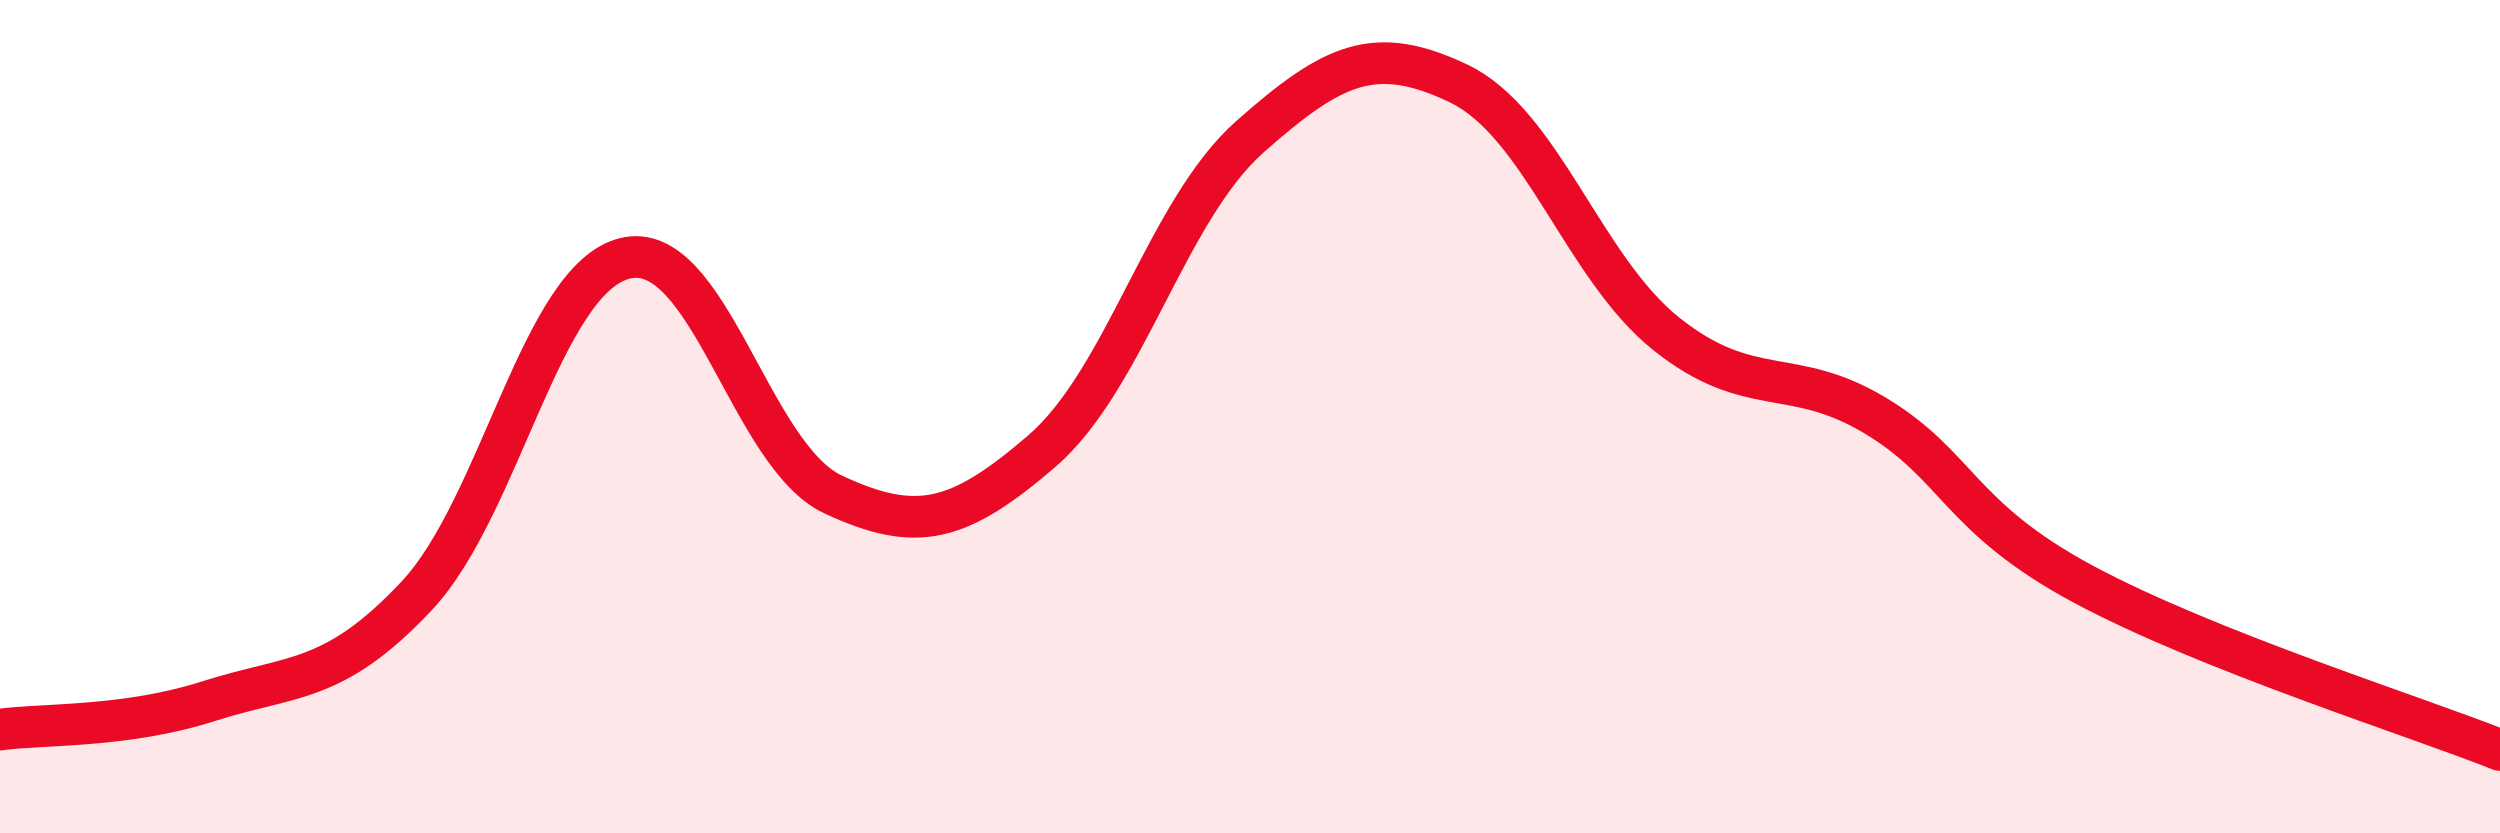
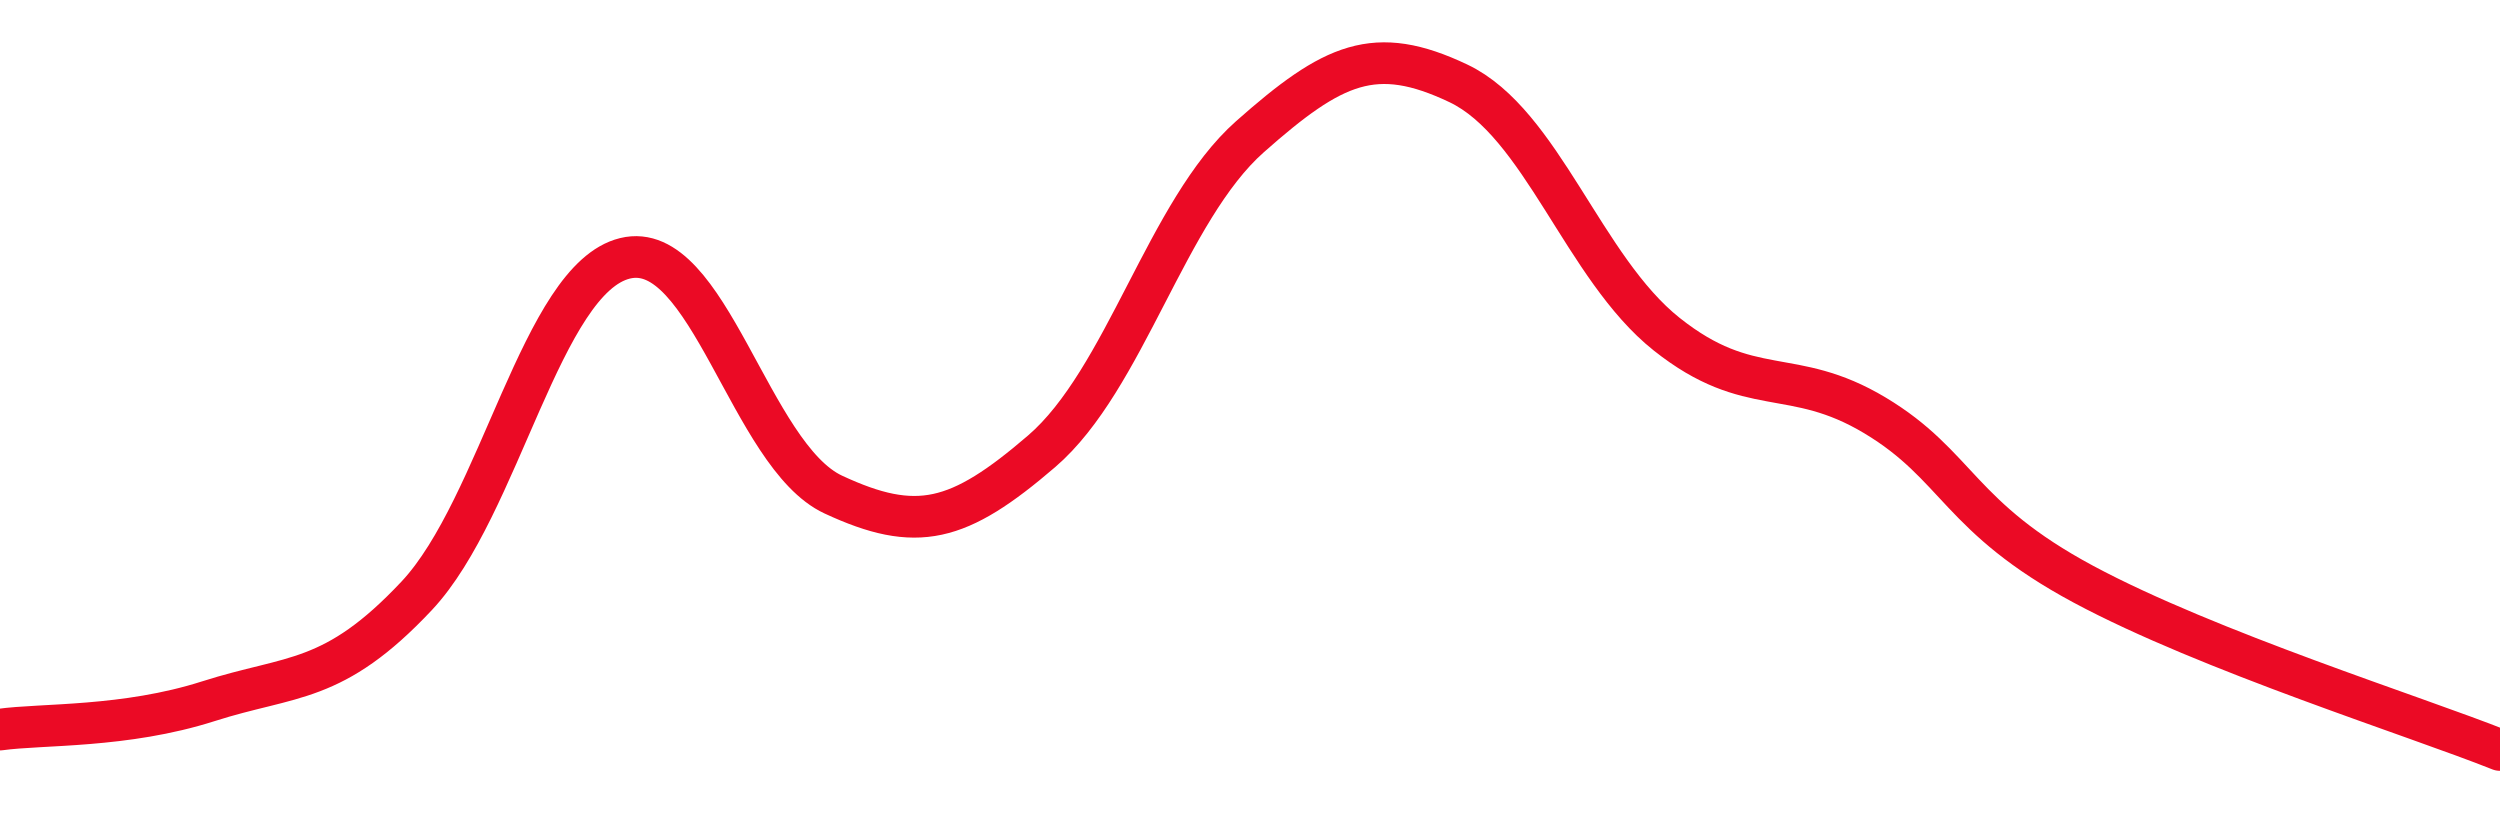
<svg xmlns="http://www.w3.org/2000/svg" width="60" height="20" viewBox="0 0 60 20">
-   <path d="M 0,17.51 C 1,17.37 3,17.47 5,16.83 C 7,16.19 8,16.43 10,14.3 C 12,12.17 13,6.69 15,6.2 C 17,5.71 18,10.94 20,11.87 C 22,12.8 23,12.55 25,10.83 C 27,9.11 28,5.05 30,3.28 C 32,1.51 33,1.05 35,2 C 37,2.95 38,6.43 40,8.02 C 42,9.61 43,8.77 45,9.97 C 47,11.17 47,12.41 50,14.02 C 53,15.63 58,17.2 60,18L60 20L0 20Z" fill="#EB0A25" opacity="0.1" stroke-linecap="round" stroke-linejoin="round" />
  <path d="M 0,17.51 C 1,17.37 3,17.47 5,16.83 C 7,16.19 8,16.43 10,14.3 C 12,12.17 13,6.69 15,6.2 C 17,5.71 18,10.94 20,11.87 C 22,12.8 23,12.55 25,10.83 C 27,9.11 28,5.05 30,3.28 C 32,1.51 33,1.05 35,2 C 37,2.95 38,6.43 40,8.02 C 42,9.61 43,8.77 45,9.97 C 47,11.17 47,12.41 50,14.02 C 53,15.63 58,17.2 60,18" stroke="#EB0A25" stroke-width="1" fill="none" stroke-linecap="round" stroke-linejoin="round" />
</svg>